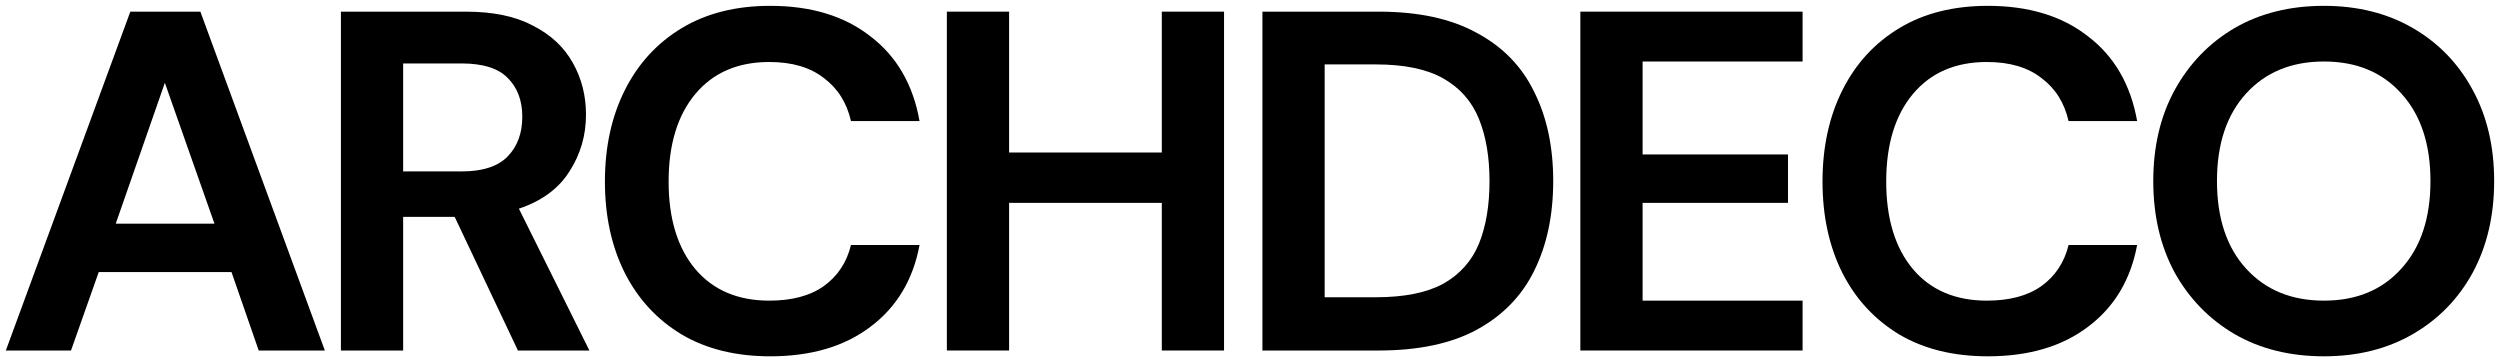
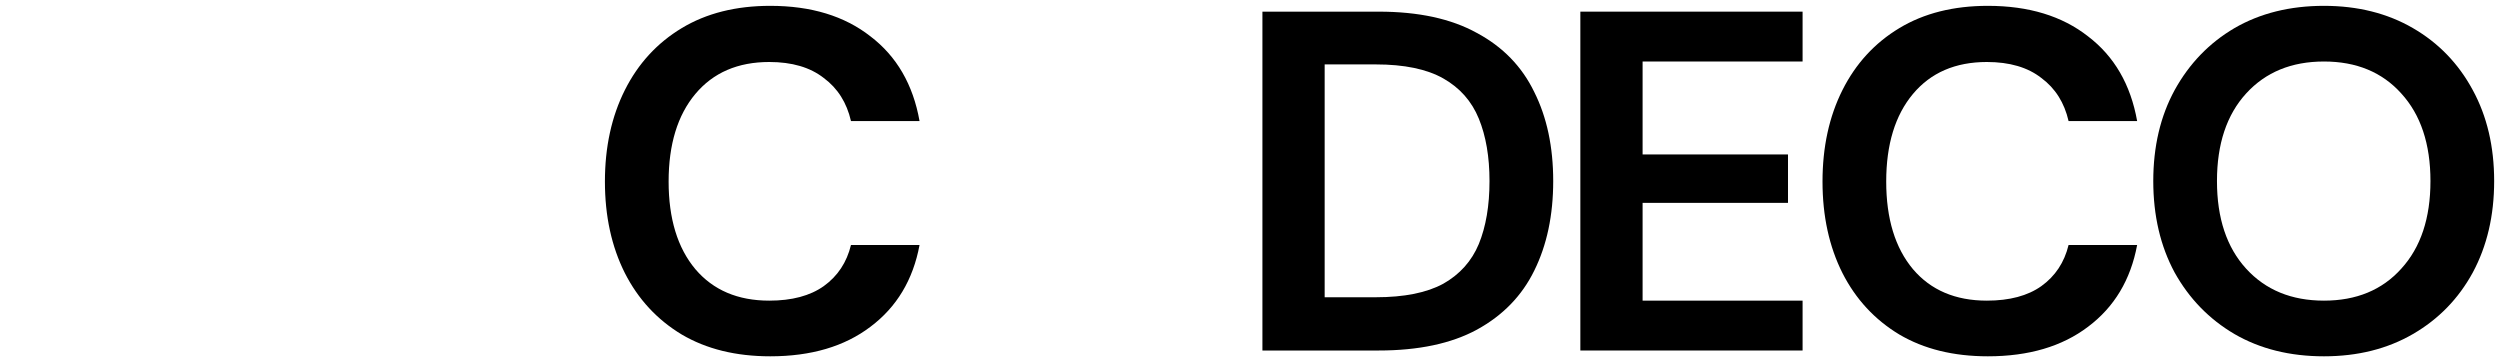
<svg xmlns="http://www.w3.org/2000/svg" width="214" height="31" viewBox="0 0 214 31" fill="none">
-   <path d="M0.5 30.003L11.156 0.997H17.151L27.807 30.003H22.146L19.815 23.29H8.451L6.078 30.003H0.5ZM9.908 19.146H18.358L14.112 7.088L9.908 19.146Z" fill="black" />
-   <path d="M29.182 30.003V0.997H39.88C42.211 0.997 44.126 1.398 45.624 2.199C47.151 2.972 48.288 4.036 49.038 5.389C49.787 6.715 50.161 8.193 50.161 9.823C50.161 11.591 49.69 13.207 48.746 14.671C47.83 16.135 46.387 17.199 44.417 17.862L50.453 30.003H44.334L38.922 18.566H34.51V30.003H29.182ZM34.51 14.671H39.547C41.323 14.671 42.627 14.243 43.46 13.387C44.292 12.53 44.708 11.398 44.708 9.989C44.708 8.608 44.292 7.503 43.46 6.674C42.655 5.845 41.337 5.431 39.505 5.431H34.51V14.671Z" fill="black" />
  <path d="M65.934 30.5C62.992 30.5 60.467 29.878 58.358 28.635C56.249 27.365 54.625 25.61 53.488 23.373C52.35 21.108 51.781 18.497 51.781 15.541C51.781 12.586 52.35 9.975 53.488 7.71C54.625 5.445 56.249 3.677 58.358 2.406C60.467 1.135 62.992 0.5 65.934 0.5C69.43 0.5 72.289 1.37 74.509 3.111C76.757 4.823 78.158 7.24 78.713 10.362H72.844C72.483 8.787 71.706 7.558 70.513 6.674C69.347 5.762 67.793 5.307 65.851 5.307C63.159 5.307 61.05 6.218 59.523 8.041C57.997 9.865 57.234 12.365 57.234 15.541C57.234 18.718 57.997 21.218 59.523 23.041C61.05 24.837 63.159 25.735 65.851 25.735C67.793 25.735 69.347 25.32 70.513 24.492C71.706 23.635 72.483 22.461 72.844 20.97H78.713C78.158 23.953 76.757 26.287 74.509 27.972C72.289 29.657 69.43 30.5 65.934 30.5Z" fill="black" />
-   <path d="M81.051 30.003V0.997H86.379V13.055H99.45V0.997H104.778V30.003H99.45V17.365H86.379V30.003H81.051Z" fill="black" />
  <path d="M108.063 30.003V0.997H118.012C121.425 0.997 124.228 1.605 126.42 2.82C128.64 4.008 130.278 5.693 131.332 7.876C132.414 10.03 132.955 12.572 132.955 15.5C132.955 18.428 132.414 20.983 131.332 23.166C130.278 25.32 128.64 27.006 126.42 28.221C124.228 29.409 121.425 30.003 118.012 30.003H108.063ZM113.391 25.445H117.762C120.204 25.445 122.133 25.058 123.548 24.285C124.963 23.483 125.976 22.351 126.587 20.887C127.197 19.395 127.502 17.599 127.502 15.5C127.502 13.428 127.197 11.646 126.587 10.155C125.976 8.663 124.963 7.517 123.548 6.715C122.133 5.914 120.204 5.514 117.762 5.514H113.391V25.445Z" fill="black" />
  <path d="M135.278 30.003V0.997H154.301V5.265H140.606V13.221H153.052V17.365H140.606V25.735H154.301V30.003H135.278Z" fill="black" />
  <path d="M170.16 30.5C167.219 30.5 164.693 29.878 162.584 28.635C160.475 27.365 158.852 25.61 157.714 23.373C156.576 21.108 156.007 18.497 156.007 15.541C156.007 12.586 156.576 9.975 157.714 7.71C158.852 5.445 160.475 3.677 162.584 2.406C164.693 1.135 167.219 0.5 170.16 0.5C173.657 0.5 176.515 1.37 178.735 3.111C180.983 4.823 182.384 7.24 182.939 10.362H177.07C176.709 8.787 175.932 7.558 174.739 6.674C173.574 5.762 172.019 5.307 170.077 5.307C167.385 5.307 165.276 6.218 163.75 8.041C162.223 9.865 161.46 12.365 161.46 15.541C161.46 18.718 162.223 21.218 163.75 23.041C165.276 24.837 167.385 25.735 170.077 25.735C172.019 25.735 173.574 25.32 174.739 24.492C175.932 23.635 176.709 22.461 177.07 20.97H182.939C182.384 23.953 180.983 26.287 178.735 27.972C176.515 29.657 173.657 30.5 170.16 30.5Z" fill="black" />
  <path d="M198.931 30.5C196.017 30.5 193.464 29.865 191.271 28.594C189.107 27.323 187.4 25.569 186.151 23.331C184.93 21.066 184.32 18.456 184.32 15.5C184.32 12.544 184.93 9.948 186.151 7.71C187.4 5.445 189.107 3.677 191.271 2.406C193.464 1.135 196.017 0.5 198.931 0.5C201.817 0.5 204.356 1.135 206.548 2.406C208.741 3.677 210.447 5.445 211.668 7.71C212.889 9.948 213.5 12.544 213.5 15.5C213.5 18.456 212.889 21.066 211.668 23.331C210.447 25.569 208.741 27.323 206.548 28.594C204.356 29.865 201.817 30.5 198.931 30.5ZM198.931 25.735C201.706 25.735 203.912 24.823 205.549 23C207.214 21.177 208.047 18.677 208.047 15.5C208.047 12.323 207.214 9.823 205.549 8C203.912 6.177 201.706 5.265 198.931 5.265C196.156 5.265 193.936 6.177 192.271 8C190.605 9.823 189.773 12.323 189.773 15.5C189.773 18.677 190.605 21.177 192.271 23C193.936 24.823 196.156 25.735 198.931 25.735Z" fill="black" />
</svg>